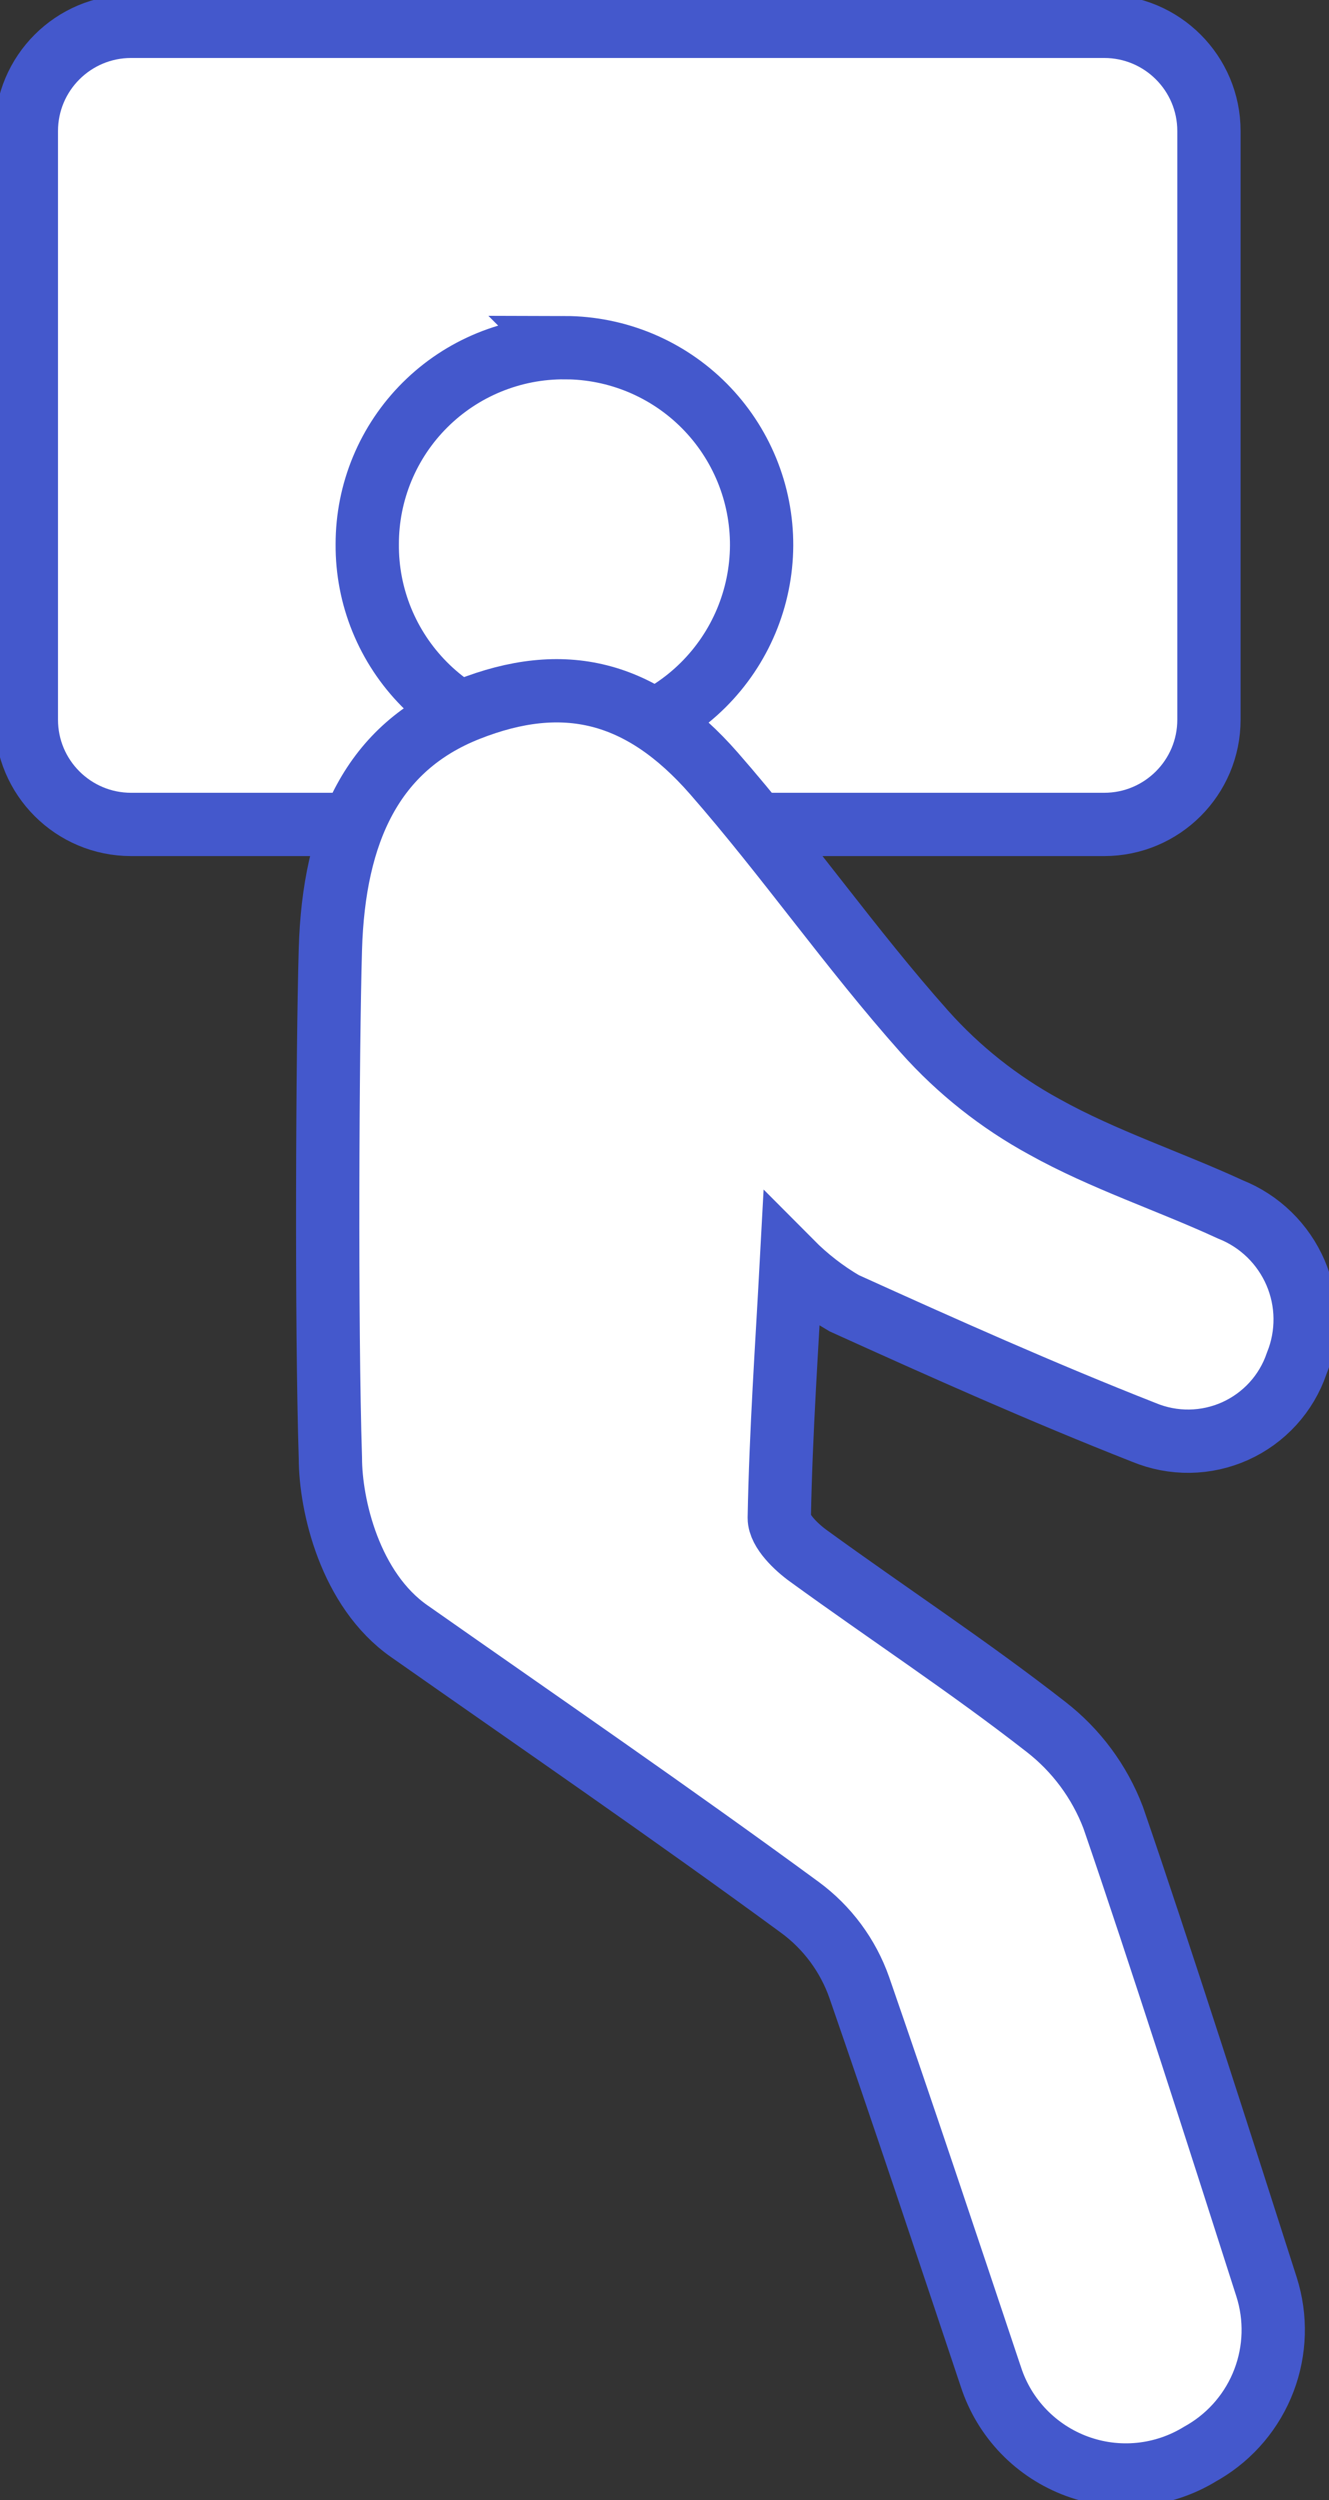
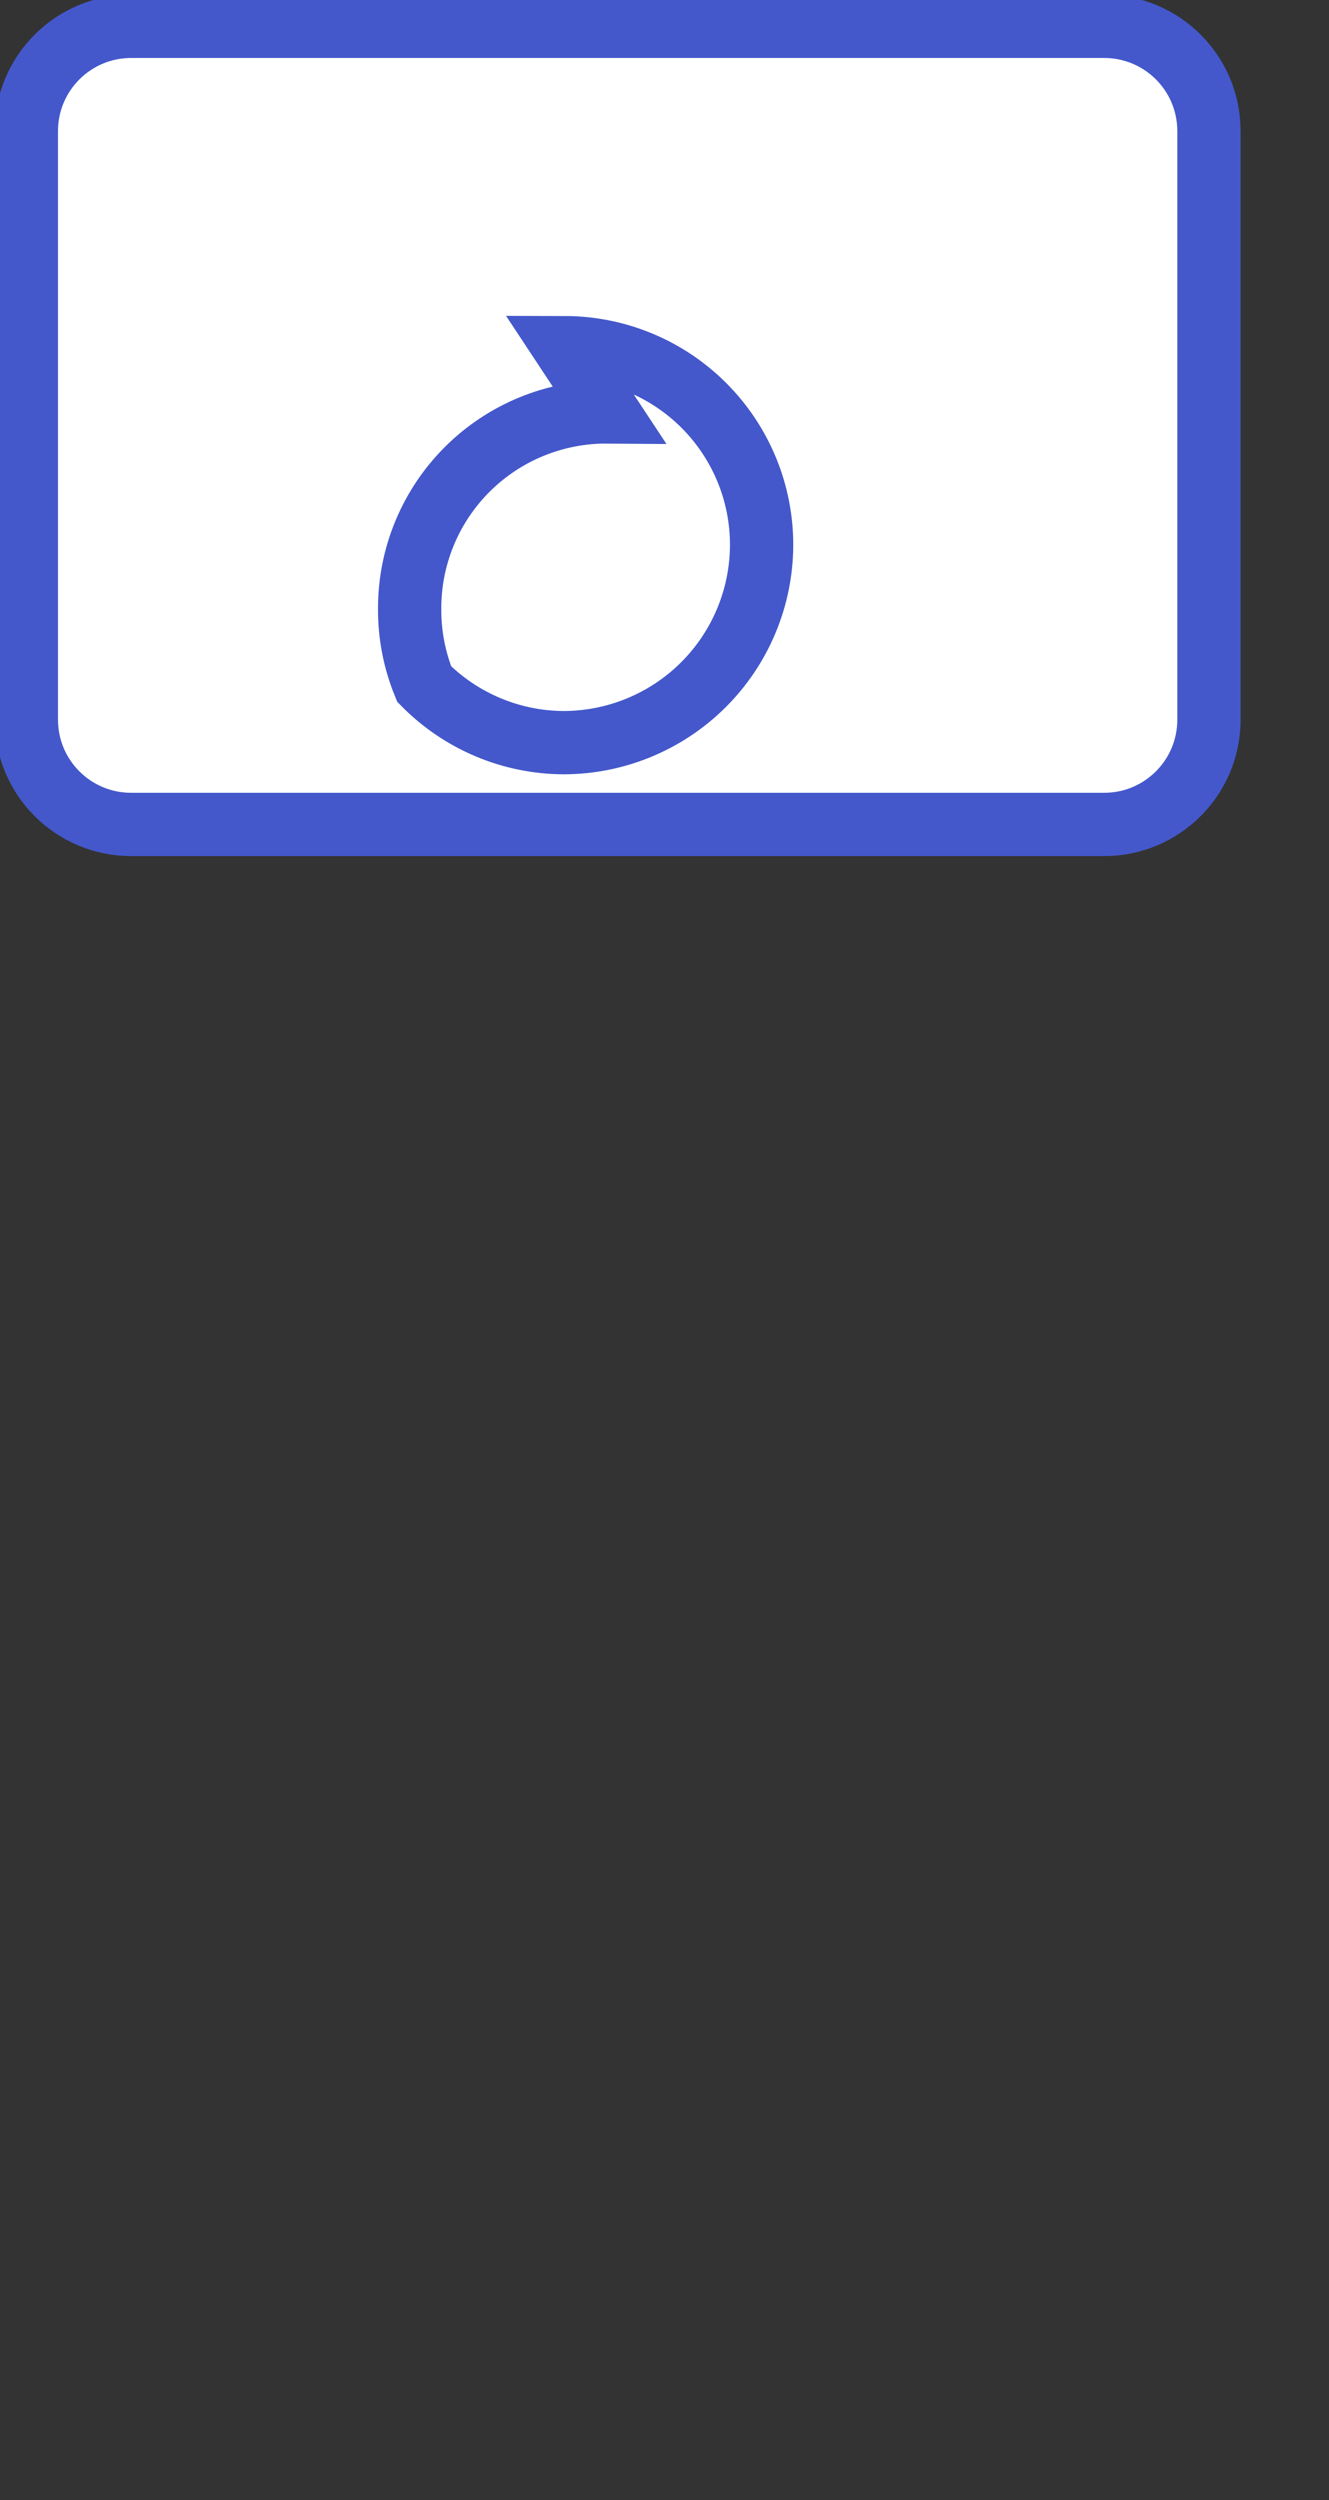
<svg xmlns="http://www.w3.org/2000/svg" fill="none" height="79" viewBox="0 0 42 79" width="42">
  <rect x="0" y="0" width="42" height="79" fill="#333333" stroke="none" />
  <clipPath id="a">
    <path d="m0 0h42v79h-42z" />
  </clipPath>
  <g clip-path="url(#a)" fill="#fff" stroke="#4458cc" stroke-miterlimit="10" stroke-width="2">
    <path d="m34.895.832h-30.751c-1.829 0-3.311 1.482-3.311 3.309v18.6c0 1.828 1.483 3.309 3.311 3.309h30.751c1.829 0 3.311-1.482 3.311-3.309v-18.6c0-1.828-1.482-3.309-3.311-3.309z" />
-     <path d="m17.854 10.985c.819.002 1.63.166 2.385.481s1.442.777 2.019 1.358c.577.581 1.034 1.27 1.345 2.027.311.757.469 1.569.466 2.387-.009 1.655-.673 3.239-1.847 4.406-1.174 1.167-2.763 1.822-4.418 1.822-.819-.004-1.629-.17-2.384-.488-.755-.318-1.44-.781-2.015-1.363s-1.031-1.272-1.34-2.03c-.309-.758-.465-1.57-.459-2.388-.001-.819.16-1.63.474-2.386.314-.756.775-1.443 1.356-2.02.581-.578 1.27-1.034 2.029-1.344s1.571-.467 2.39-.461z" />
-     <path d="m31.316 75.108c-1.373-4.108-2.746-8.223-4.16-12.306-.357-1.015-1.012-1.899-1.88-2.536-4.06-2.977-8.204-5.821-12.339-8.722-1.872-1.305-2.496-3.974-2.496-5.479-.133-4.157-.091-12.946 0-16.073.108-3.708 1.339-6.386 4.351-7.575s5.466-.615 7.771 2.021c2.305 2.636 4.31 5.529 6.656 8.165 1.08 1.21 2.361 2.225 3.786 3.002 1.864 1.039 3.935 1.713 5.882 2.611.458.182.875.453 1.228.797.353.344.634.754.829 1.206.194.453.297.939.302 1.432s-.086.981-.27 1.438c-.161.469-.416.9-.75 1.266-.334.366-.74.66-1.192.864-.452.203-.941.312-1.437.319-.496.007-.988-.088-1.446-.278-3.195-1.256-6.34-2.661-9.477-4.083-.608-.356-1.167-.789-1.664-1.289-.141 2.627-.333 5.355-.383 8.074 0 .407.532.923.94 1.214 2.496 1.813 5.059 3.492 7.488 5.388.956.741 1.69 1.731 2.122 2.86 1.389 4.024 3.561 10.809 4.851 14.842.306.964.276 2.002-.083 2.947-.359.945-1.028 1.741-1.897 2.258l-.117.067c-.578.355-1.228.575-1.903.643s-1.357-.019-1.993-.253-1.212-.609-1.683-1.097c-.471-.488-.825-1.077-1.035-1.721z" />
+     <path d="m17.854 10.985c.819.002 1.63.166 2.385.481s1.442.777 2.019 1.358c.577.581 1.034 1.27 1.345 2.027.311.757.469 1.569.466 2.387-.009 1.655-.673 3.239-1.847 4.406-1.174 1.167-2.763 1.822-4.418 1.822-.819-.004-1.629-.17-2.384-.488-.755-.318-1.44-.781-2.015-1.363c-.309-.758-.465-1.57-.459-2.388-.001-.819.16-1.63.474-2.386.314-.756.775-1.443 1.356-2.02.581-.578 1.27-1.034 2.029-1.344s1.571-.467 2.39-.461z" />
  </g>
</svg>